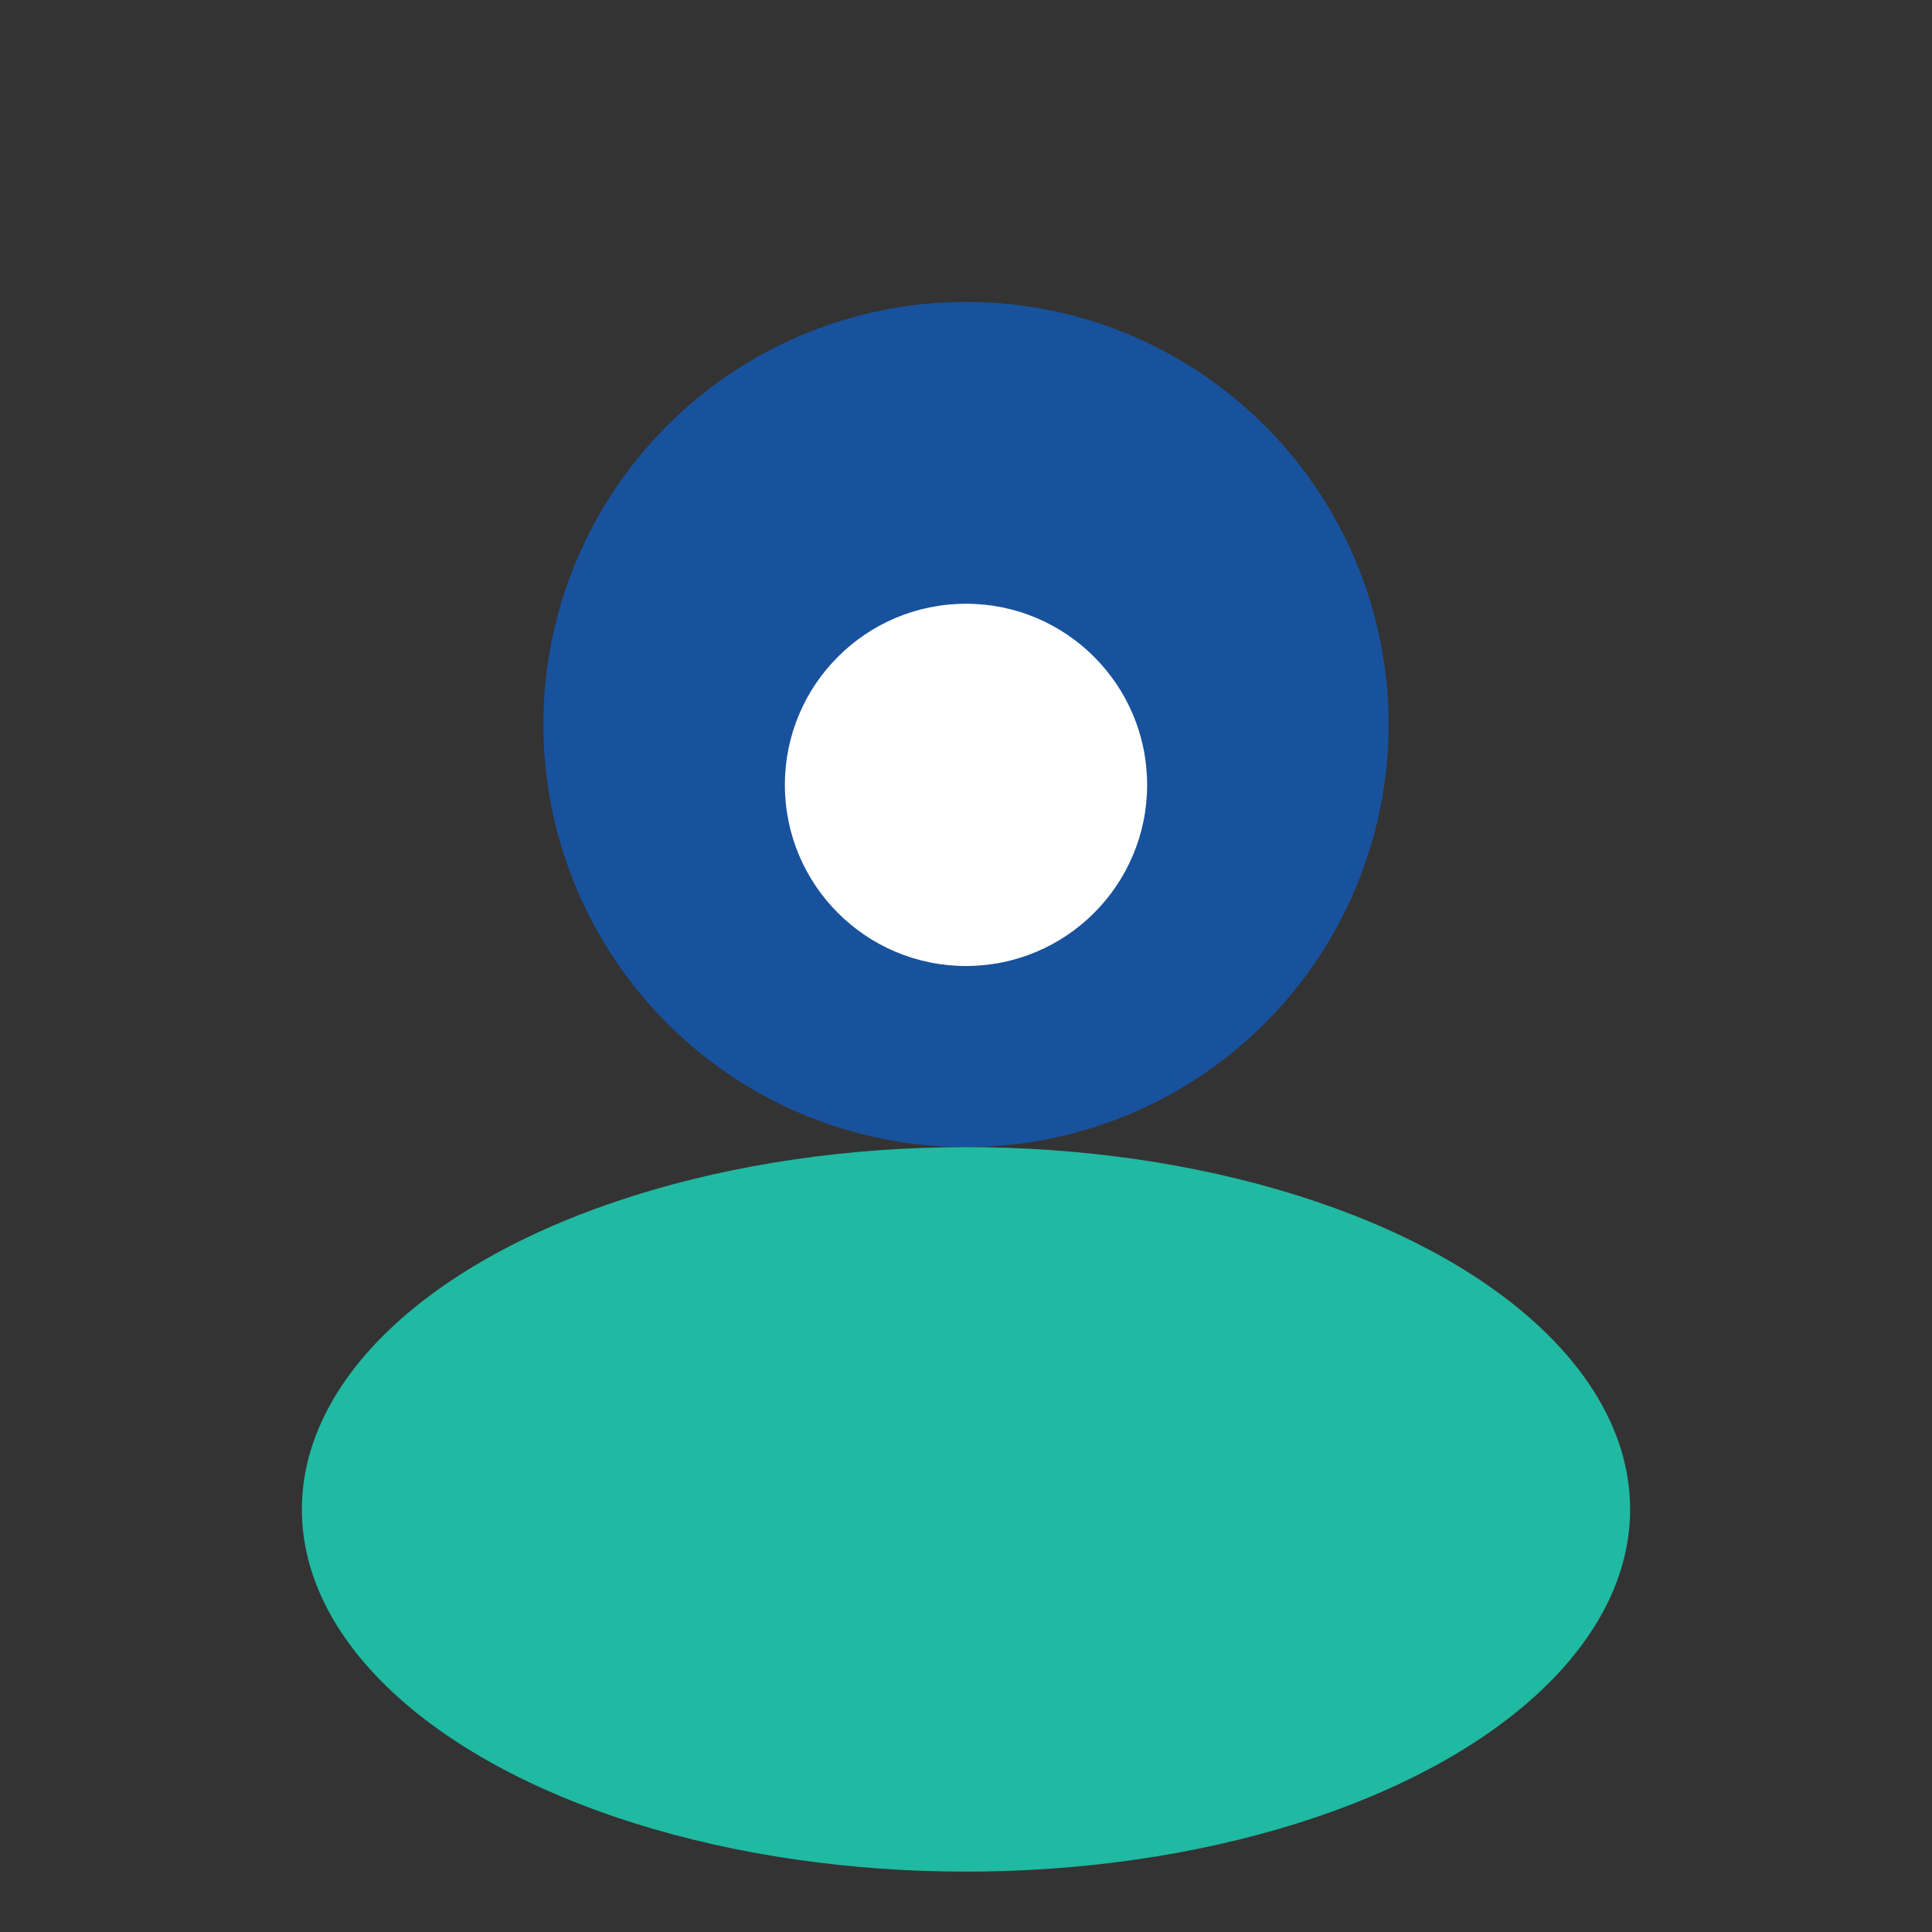
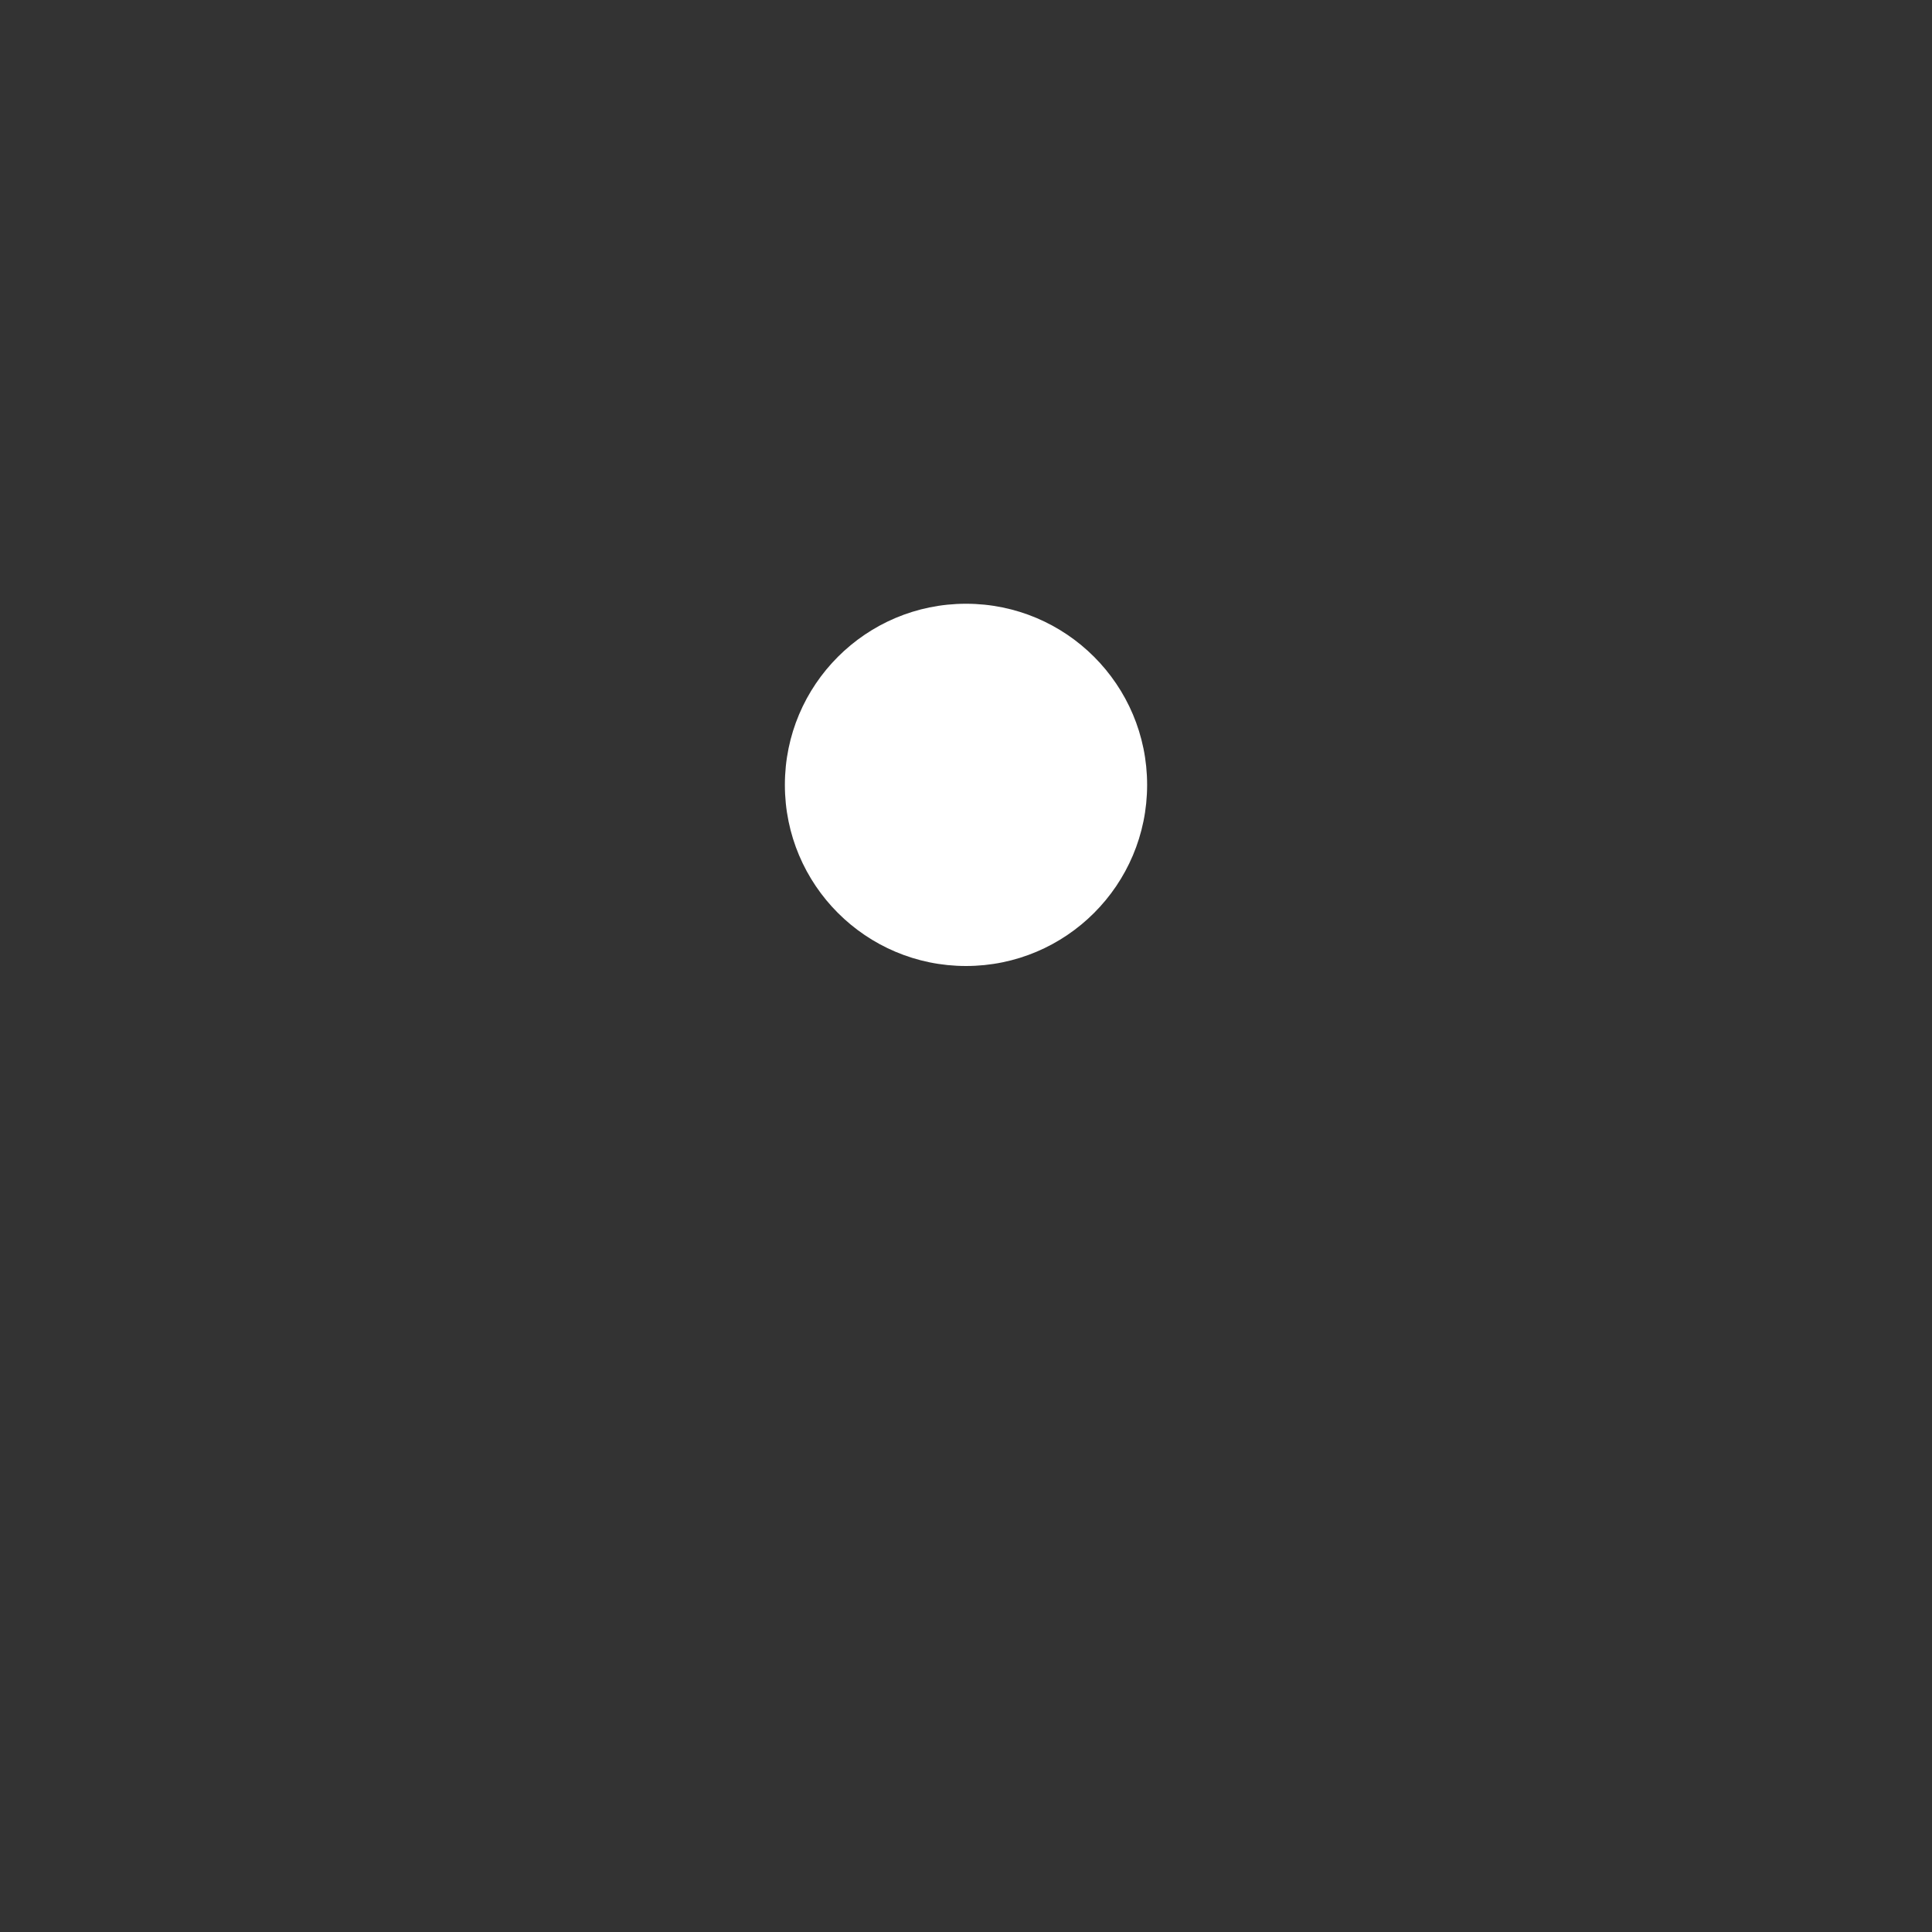
<svg xmlns="http://www.w3.org/2000/svg" width="32" height="32" viewBox="0 0 32 32">
  <rect x="0" y="0" width="32" height="32" fill="#333333" stroke="none" />
-   <circle cx="16" cy="12" r="7" fill="#18529D" />
-   <ellipse cx="16" cy="25" rx="11" ry="6" fill="#20B9A2" />
  <circle cx="16" cy="13" r="3" fill="#fff" />
</svg>